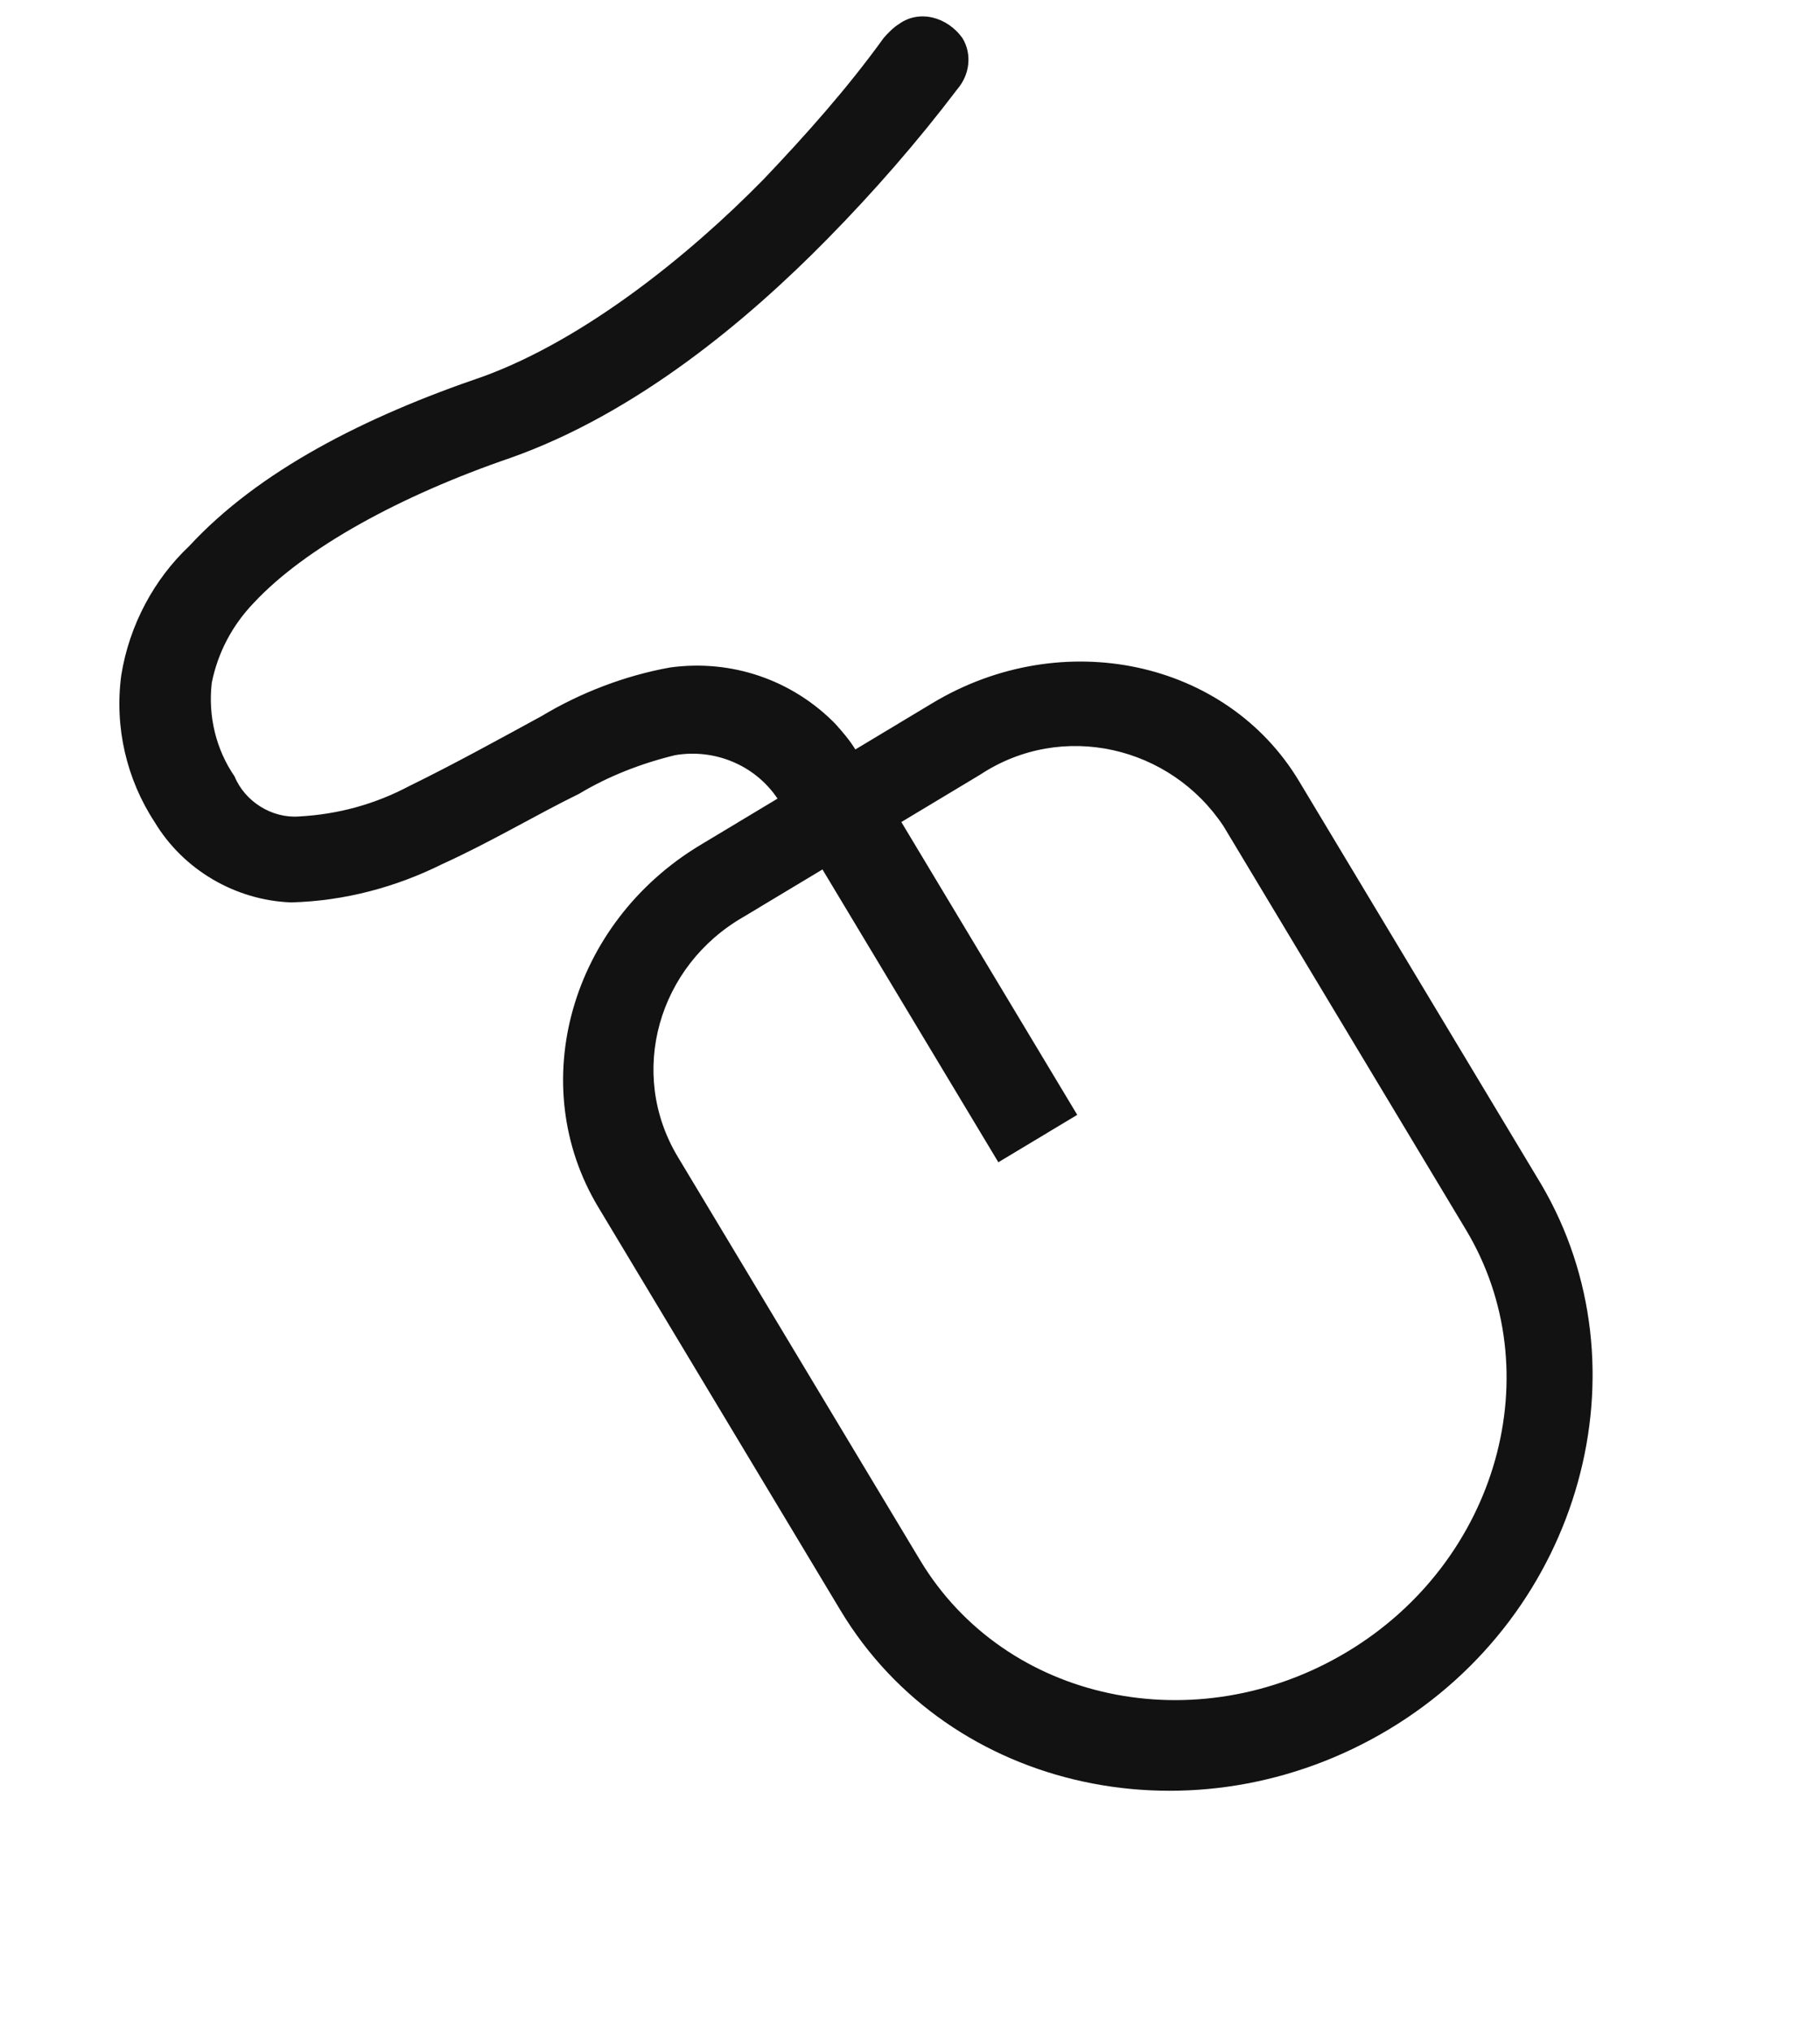
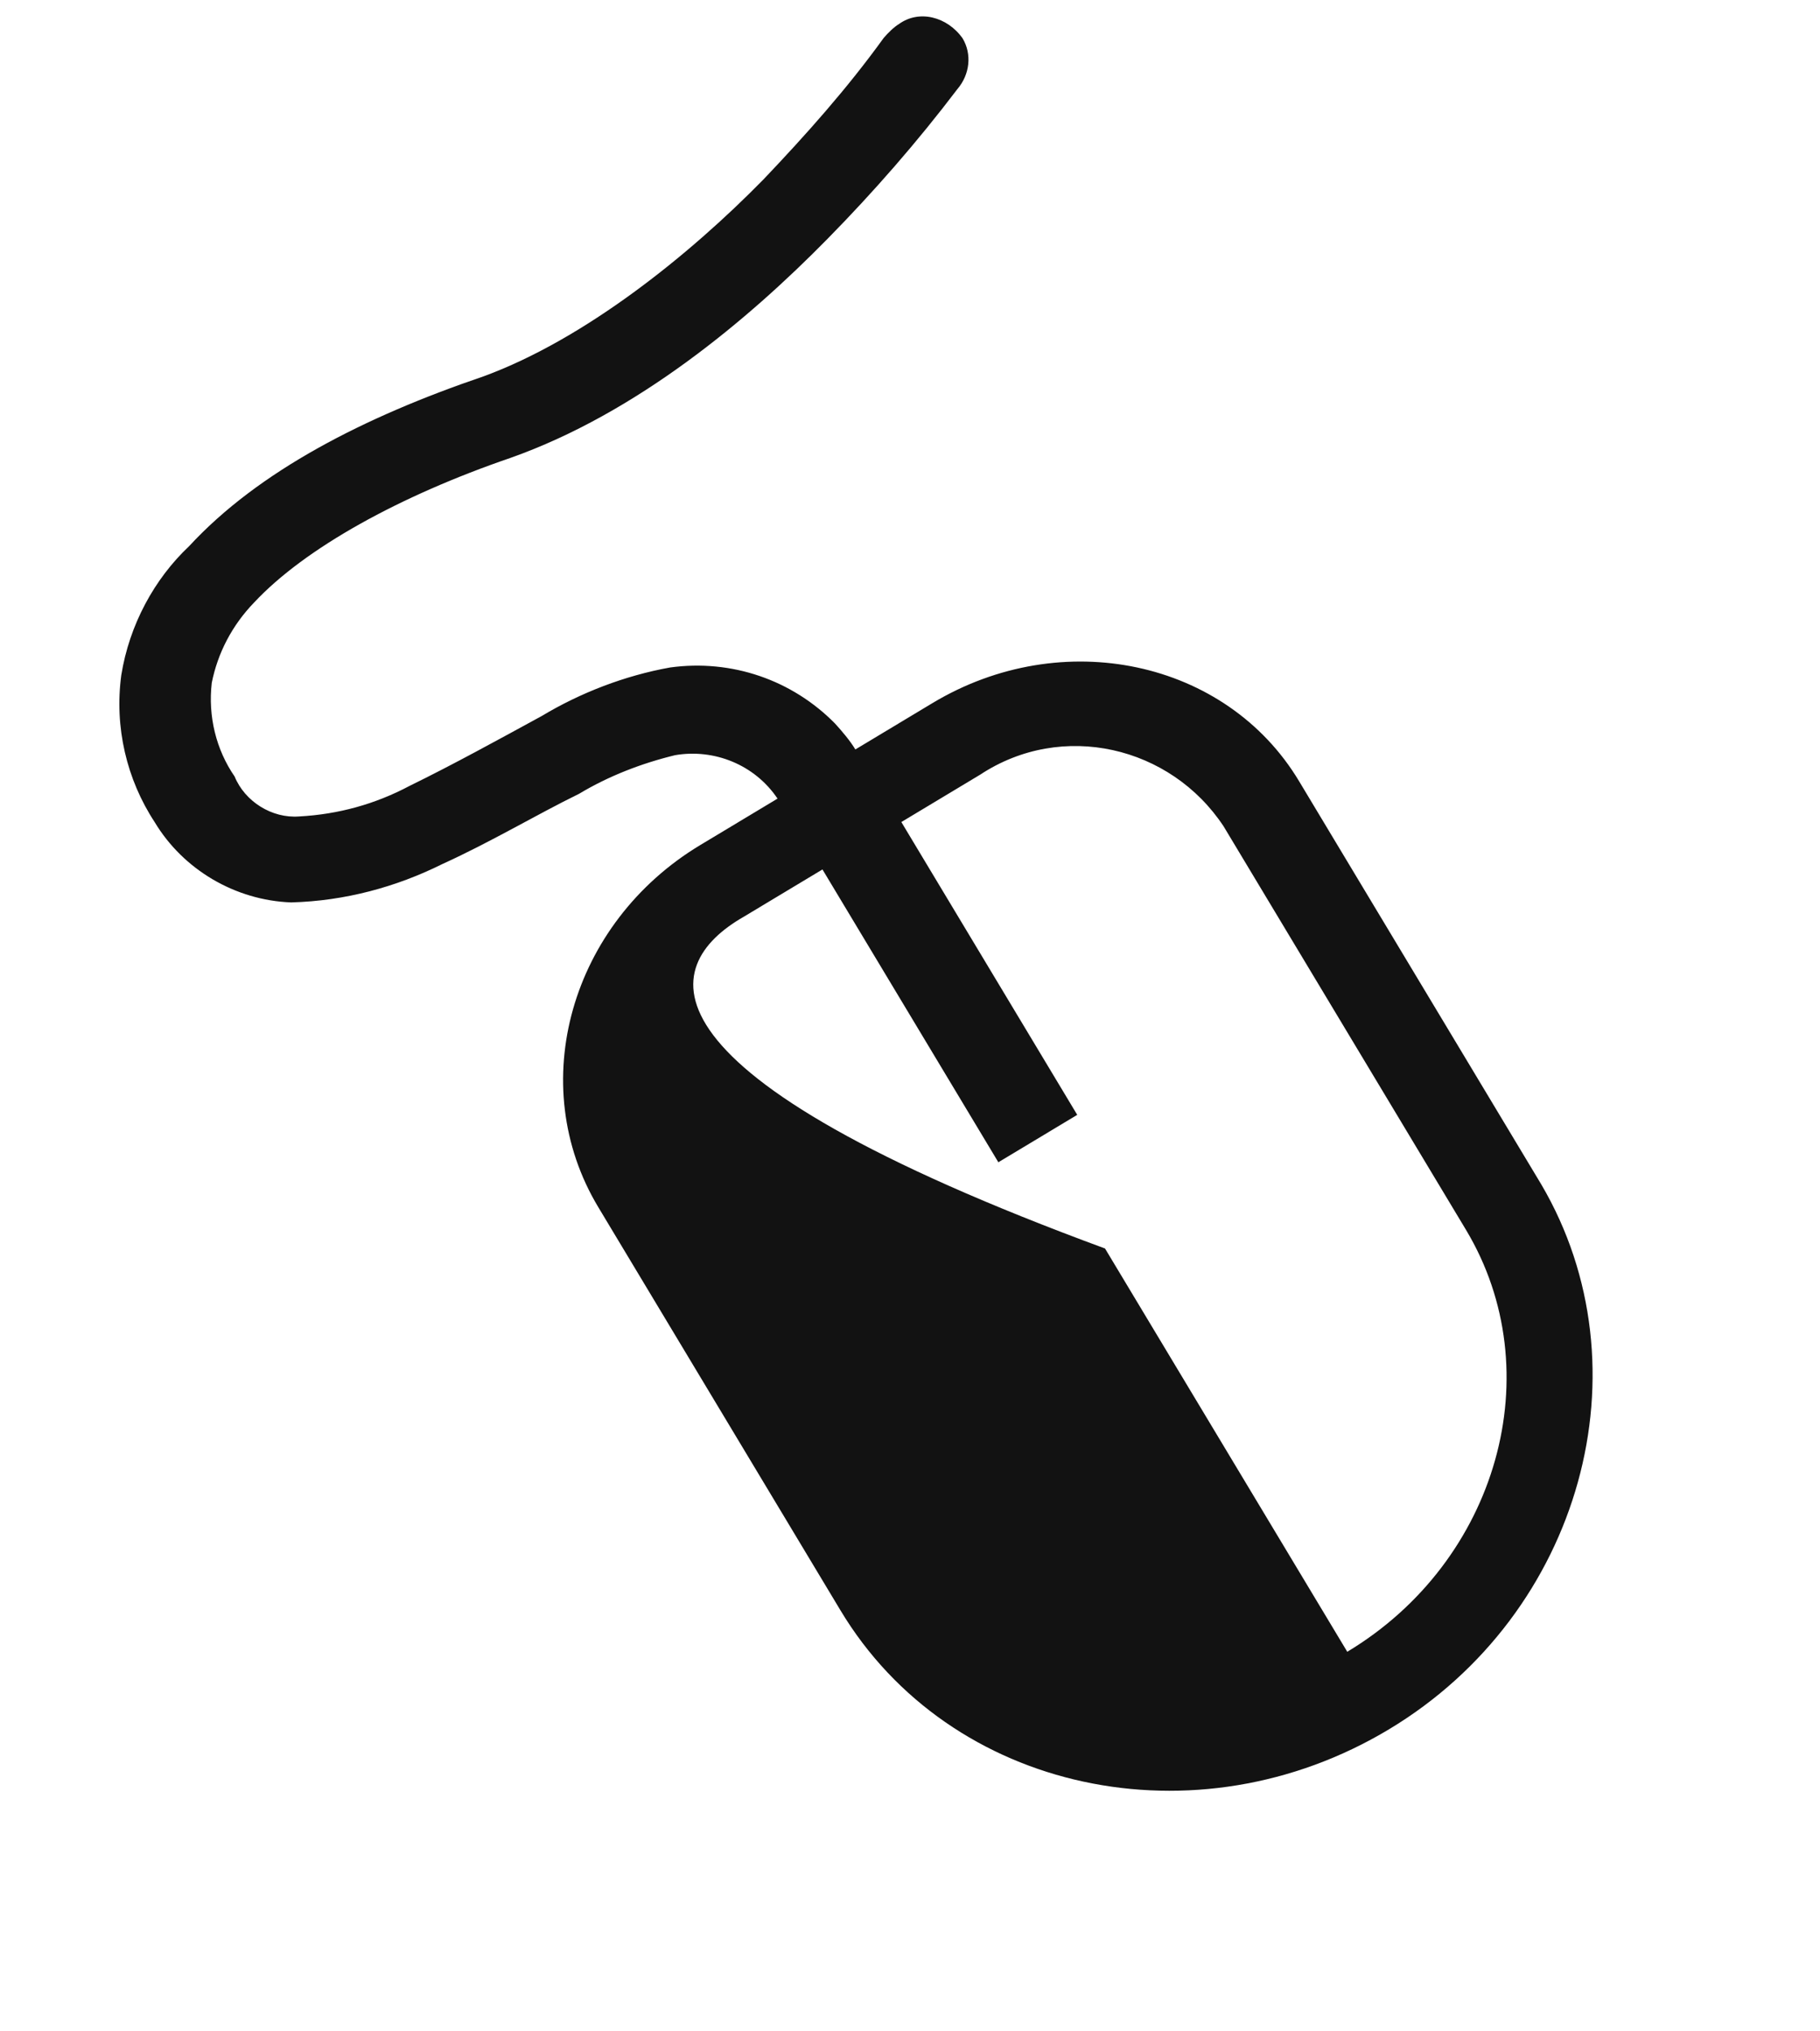
<svg xmlns="http://www.w3.org/2000/svg" id="Layer_1" x="0px" y="0px" viewBox="0 0 89 99.3" style="enable-background:new 0 0 89 99.3;" xml:space="preserve">
  <style type="text/css">	.st0{fill:#121212;}</style>
  <g id="layer1" transform="translate(0.64 2.032)">
    <g id="layer1-2" transform="translate(-0.801 25.303) rotate(-31)">
-       <path id="Path_120" class="st0" d="M51.3,0.3c-0.3,0-0.7,0.1-1,0.2c-2.8,1.2-5.7,2.1-8.6,2.9C36.7,4.7,30.2,5.6,25,4.6   C19,3.3,13.2,2.9,8.4,4.3C6.1,4.8,3.9,6.1,2.3,8c-1.6,2-2.4,4.5-2.3,7c0,2.7,1.4,5.3,3.7,6.8c2.3,1.3,4.8,2,7.3,2.2   c2.6,0.3,5.2,0.3,7.5,0.5c1.7,0,3.4,0.3,5,0.8c1.8,0.7,3.1,2.4,3.2,4.4l-4.4,0c-7.4,0-13.4,5.6-13.4,12.6l0,23   c0,10.4,9,18.8,20,18.8S48.9,75.5,49,65.1l0-23c0-6.9-6-12.5-13.4-12.5l-4.4,0c0-0.5-0.1-1.1-0.2-1.6c-0.7-2.9-2.7-5.3-5.5-6.5   c-2.1-0.8-4.4-1.2-6.6-1.2c-2.4-0.1-5-0.2-7.3-0.4c-1.9-0.1-3.7-0.6-5.4-1.5c-1.2-0.6-1.9-2-1.7-3.3c-0.1-1.6,0.4-3.2,1.4-4.5   c1-1.1,2.3-1.9,3.8-2.3c3.5-1,8.8-0.8,14.4,0.4c6.4,1.3,13.4,0.2,18.8-1.2c3.1-0.8,6.2-1.8,9.2-3c0.9-0.3,1.5-1.1,1.5-2   C53.5,1.2,52.5,0.2,51.3,0.3C51.3,0.3,51.3,0.3,51.3,0.3z M22.3,33.8l4.5,0l0,16.7l4.5,0l0-16.7l4.5,0c4.8-0.2,8.7,3.6,8.9,8.3   c0,0,0,0,0,0l0,23c0,8.1-7,14.7-15.6,14.7s-15.6-6.5-15.6-14.6l0-23C13.5,37.4,17.5,33.7,22.3,33.8z" />
+       <path id="Path_120" class="st0" d="M51.3,0.3c-0.3,0-0.7,0.1-1,0.2c-2.8,1.2-5.7,2.1-8.6,2.9C36.7,4.7,30.2,5.6,25,4.6   C19,3.3,13.2,2.9,8.4,4.3C6.1,4.8,3.9,6.1,2.3,8c-1.6,2-2.4,4.5-2.3,7c0,2.7,1.4,5.3,3.7,6.8c2.3,1.3,4.8,2,7.3,2.2   c2.6,0.3,5.2,0.3,7.5,0.5c1.7,0,3.4,0.3,5,0.8c1.8,0.7,3.1,2.4,3.2,4.4l-4.4,0c-7.4,0-13.4,5.6-13.4,12.6l0,23   c0,10.4,9,18.8,20,18.8S48.9,75.5,49,65.1l0-23c0-6.9-6-12.5-13.4-12.5l-4.4,0c0-0.5-0.1-1.1-0.2-1.6c-0.7-2.9-2.7-5.3-5.5-6.5   c-2.1-0.8-4.4-1.2-6.6-1.2c-2.4-0.1-5-0.2-7.3-0.4c-1.9-0.1-3.7-0.6-5.4-1.5c-1.2-0.6-1.9-2-1.7-3.3c-0.1-1.6,0.4-3.2,1.4-4.5   c1-1.1,2.3-1.9,3.8-2.3c3.5-1,8.8-0.8,14.4,0.4c6.4,1.3,13.4,0.2,18.8-1.2c3.1-0.8,6.2-1.8,9.2-3c0.9-0.3,1.5-1.1,1.5-2   C53.5,1.2,52.5,0.2,51.3,0.3C51.3,0.3,51.3,0.3,51.3,0.3z M22.3,33.8l4.5,0l0,16.7l4.5,0l0-16.7l4.5,0c4.8-0.2,8.7,3.6,8.9,8.3   c0,0,0,0,0,0l0,23c0,8.1-7,14.7-15.6,14.7l0-23C13.5,37.4,17.5,33.7,22.3,33.8z" />
    </g>
  </g>
</svg>